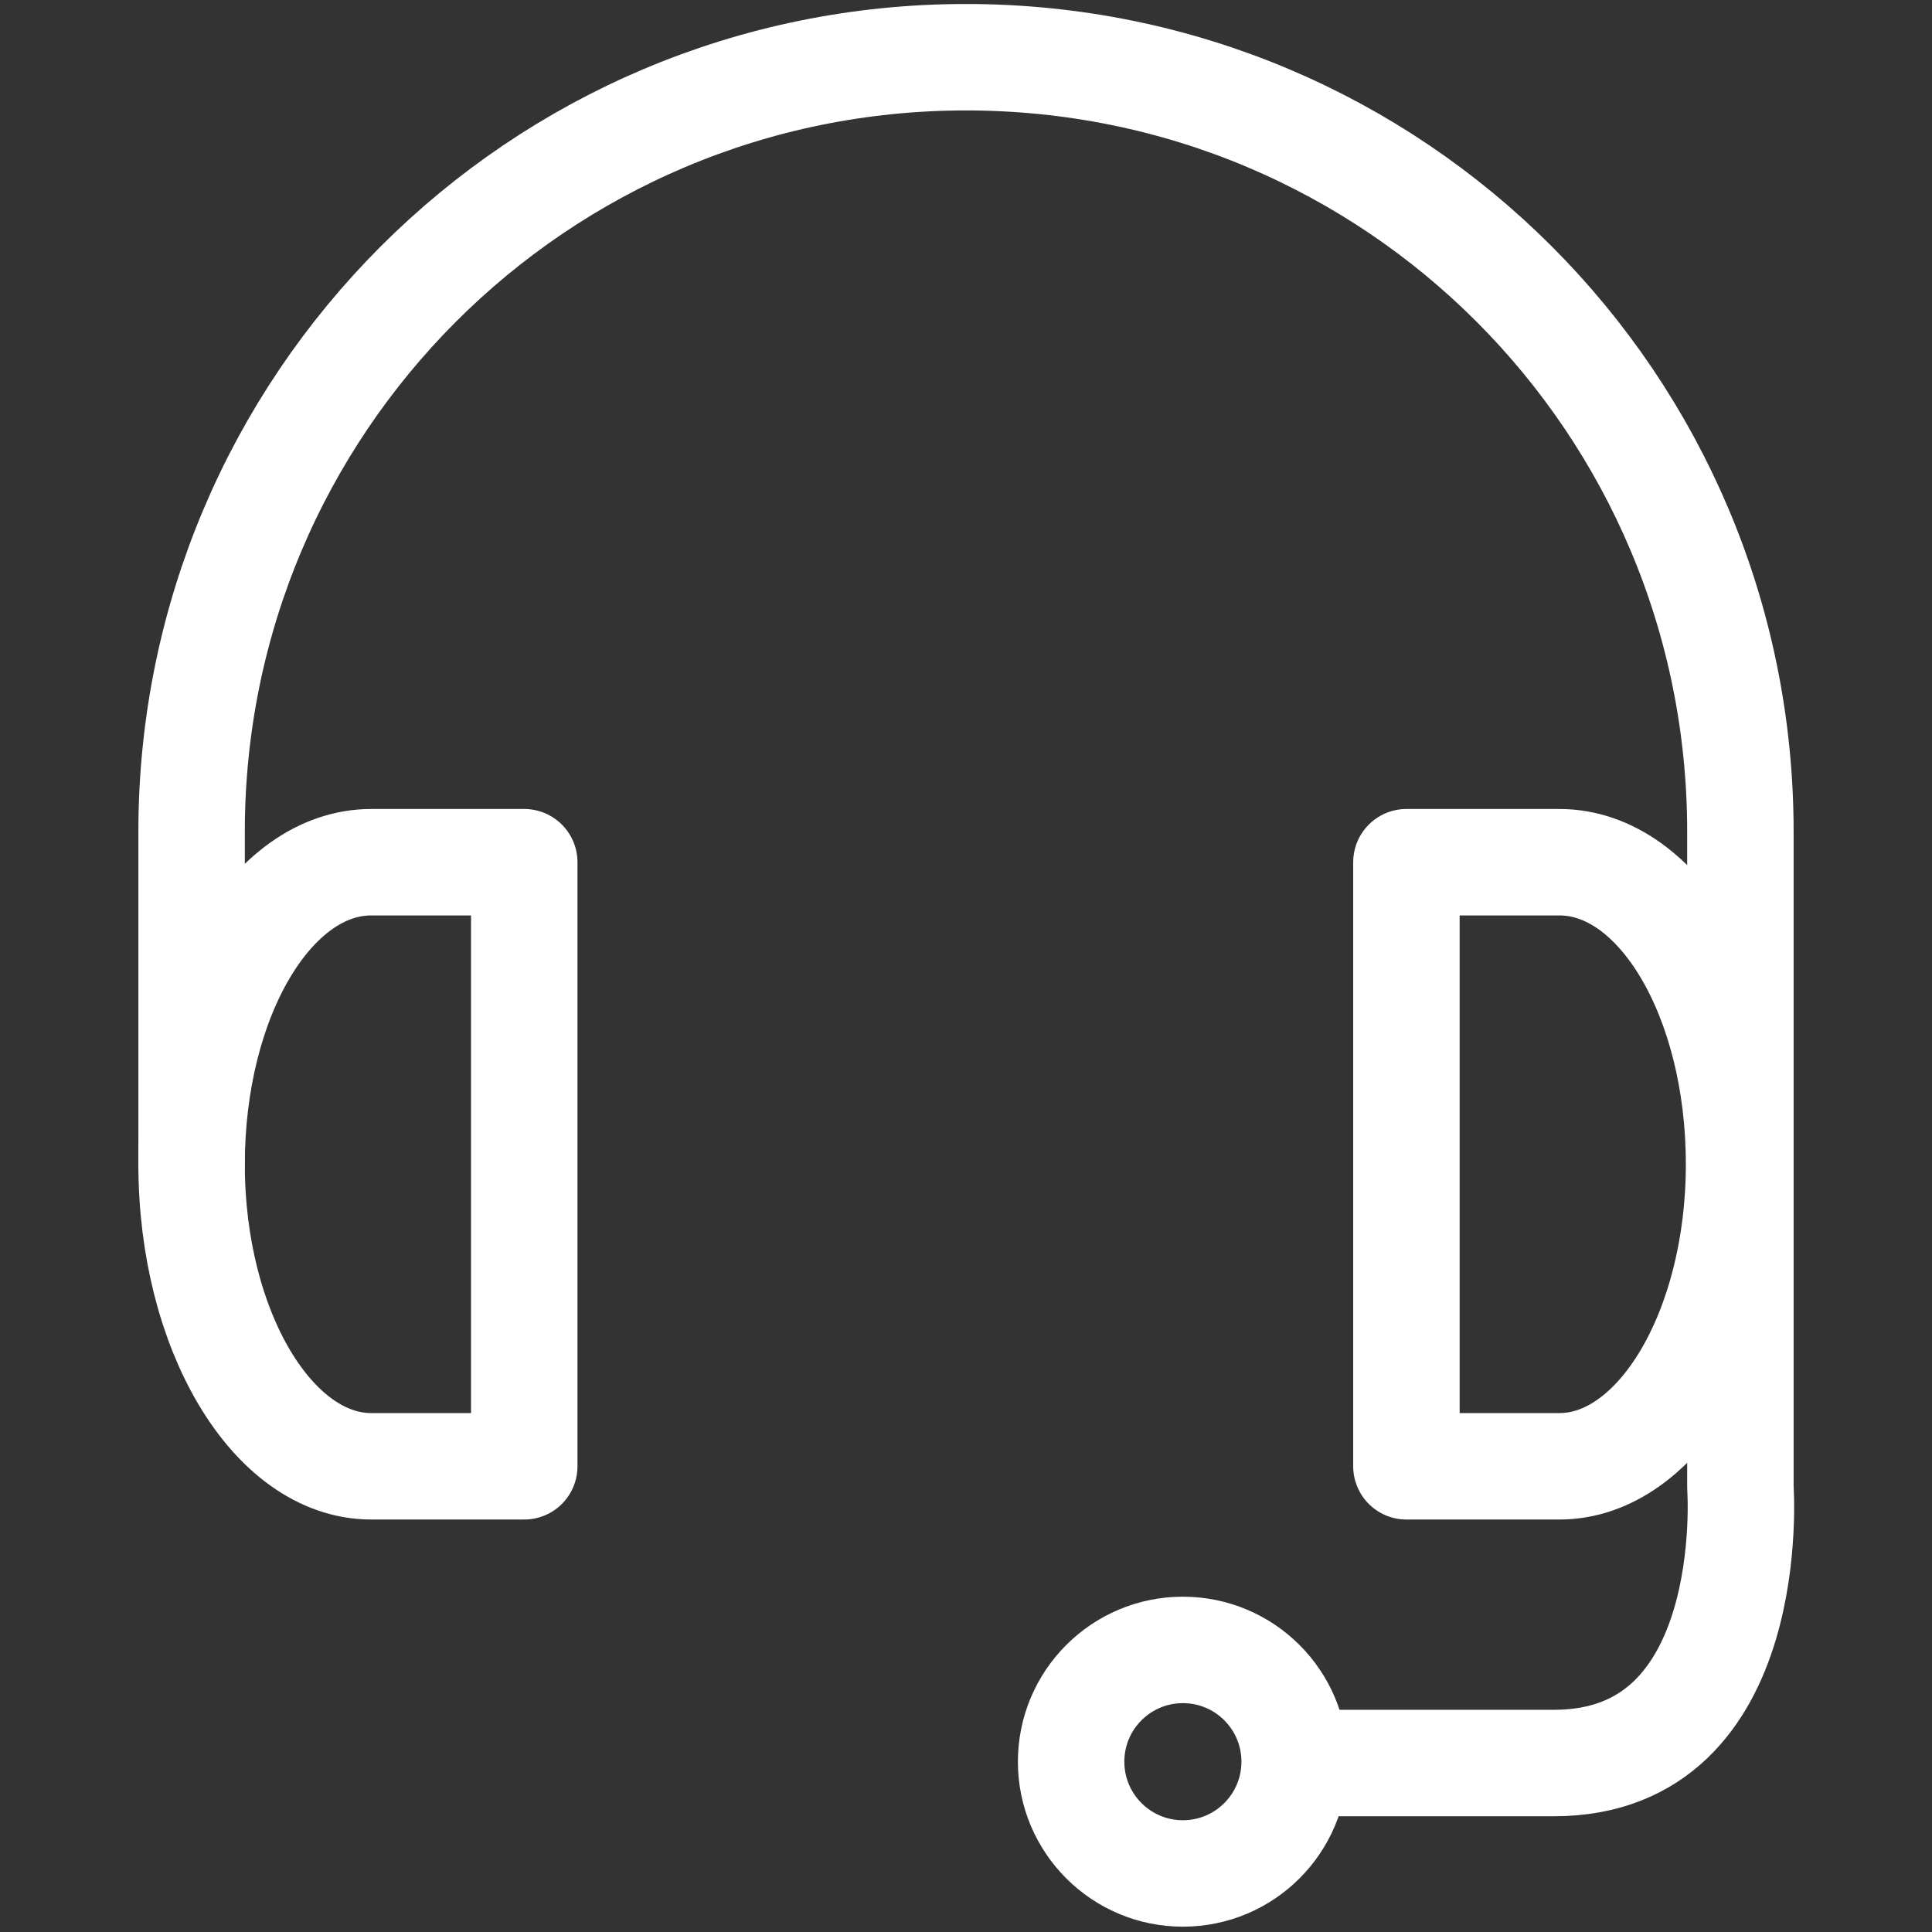
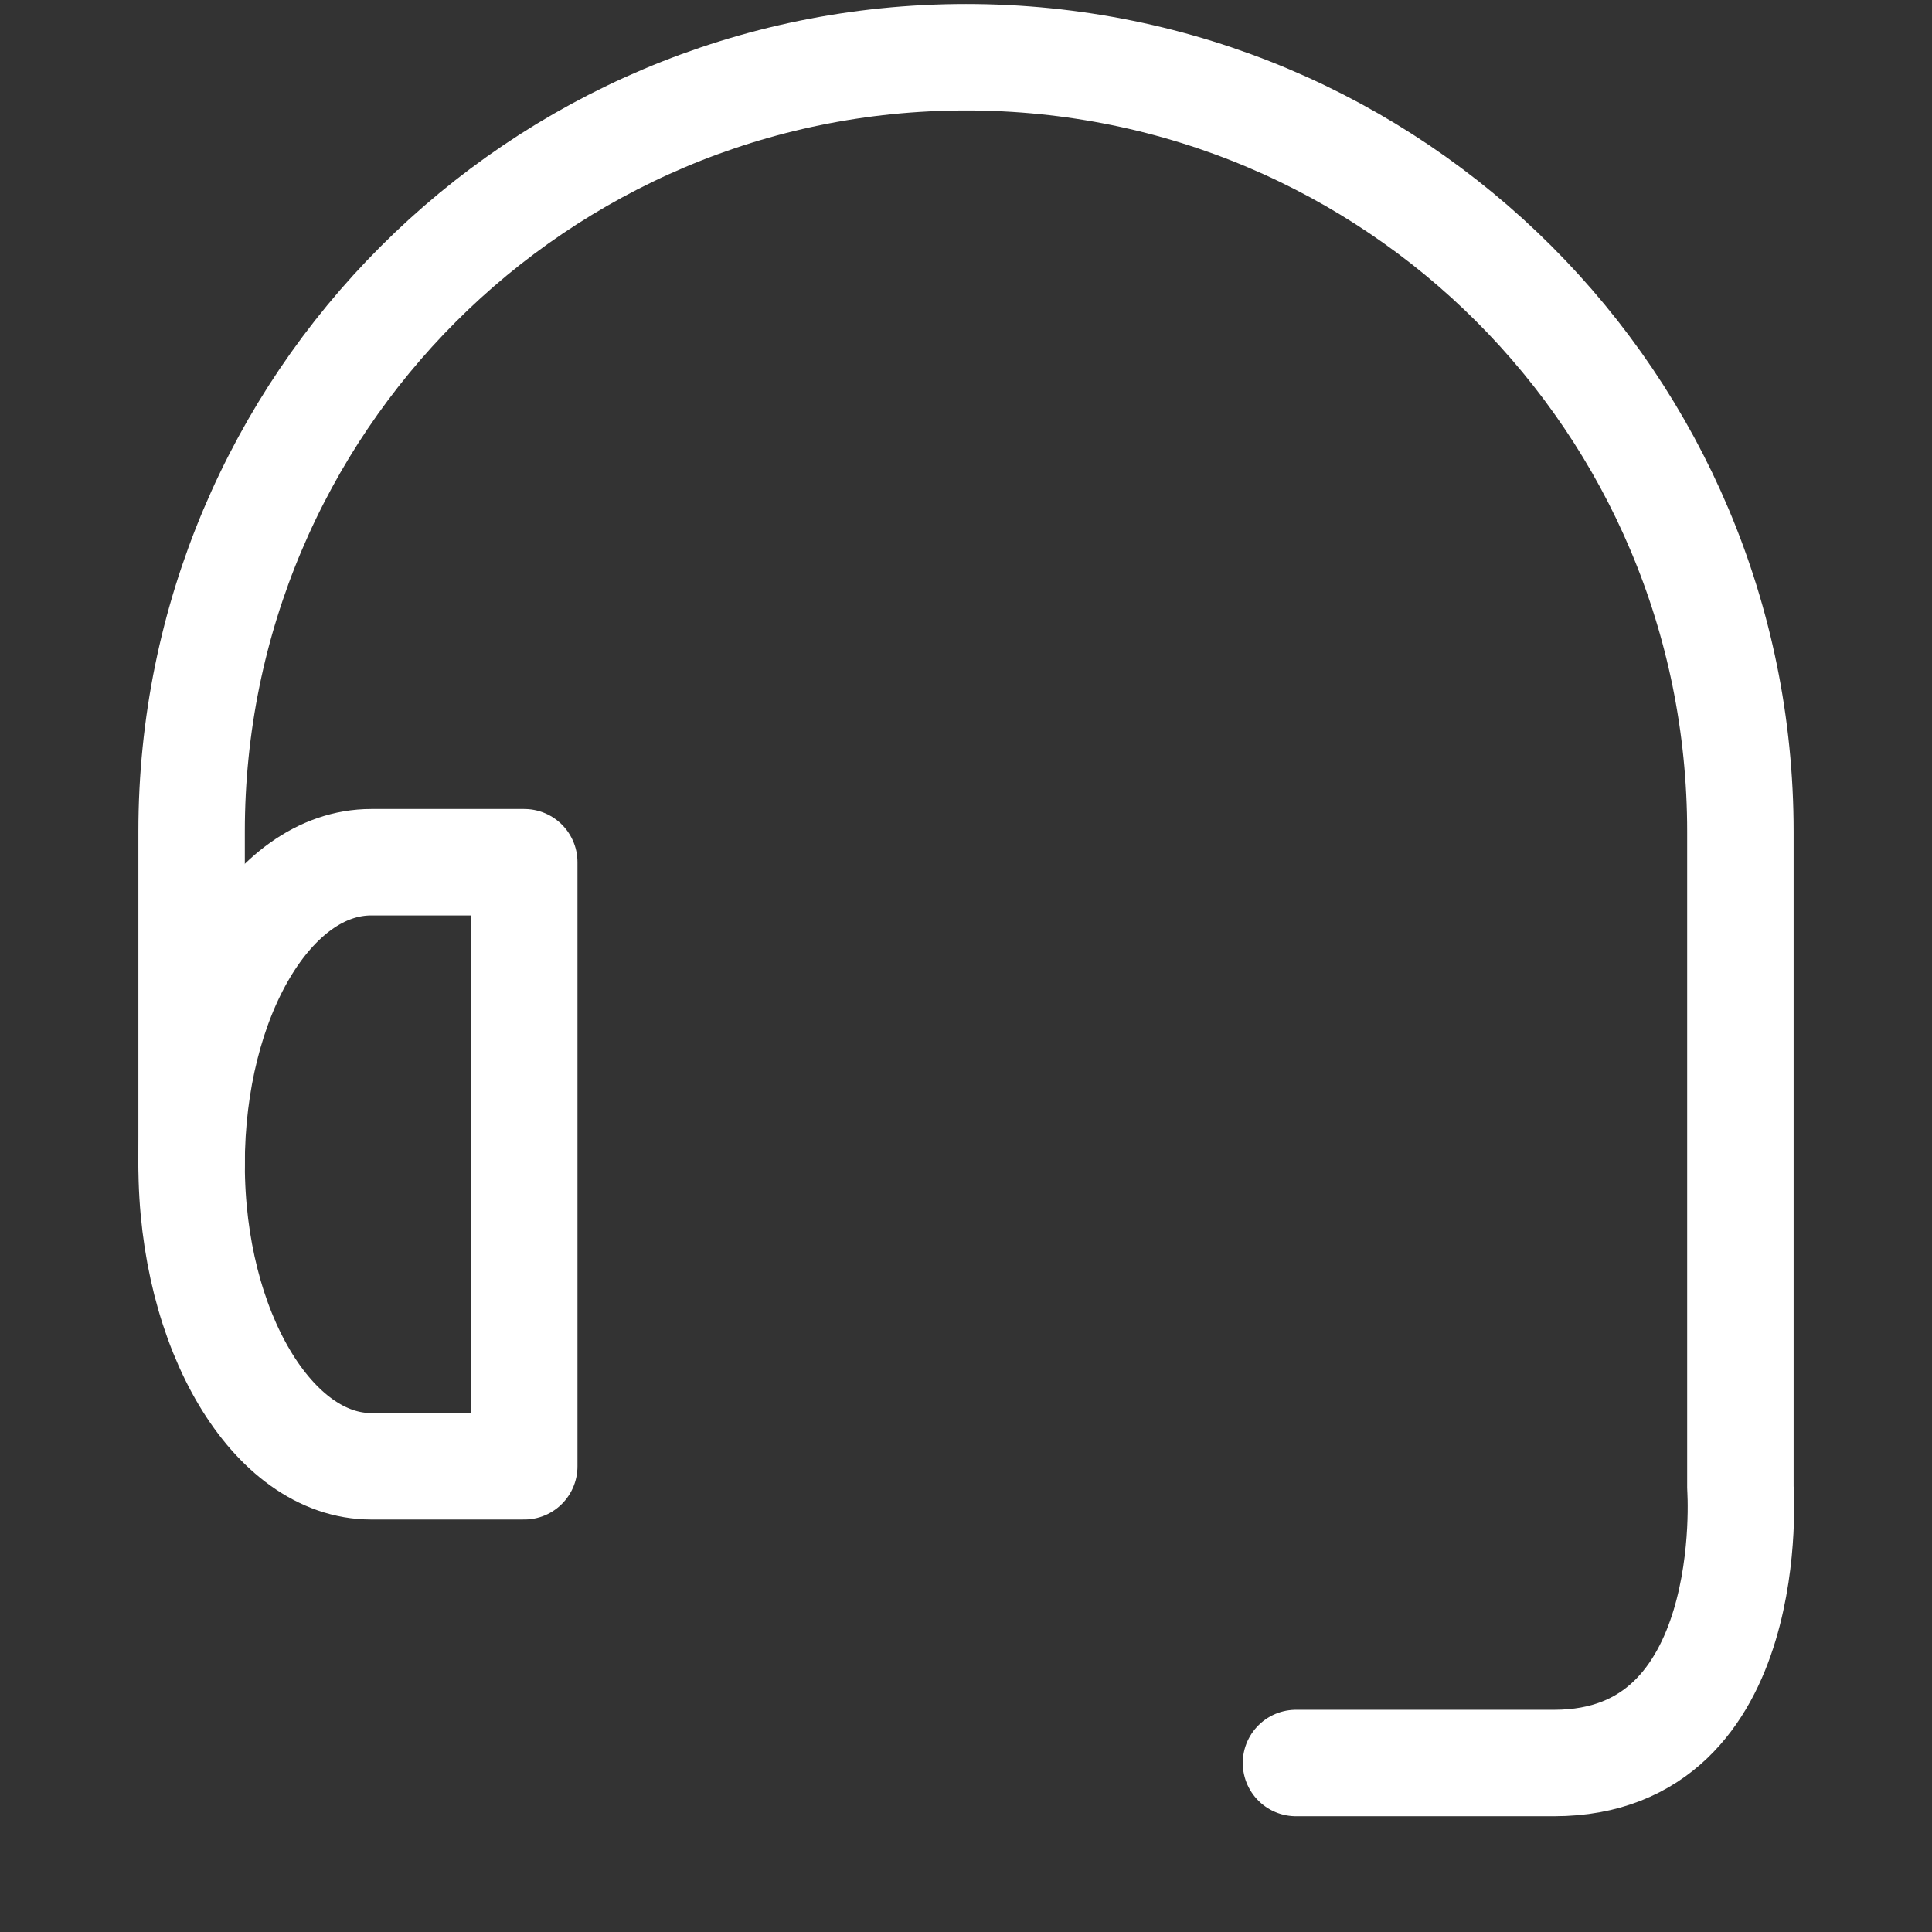
<svg xmlns="http://www.w3.org/2000/svg" viewBox="0 0 145.2 145.2" version="1.1" id="Calque_1">
  <rect x="0" y="0" width="145.2" height="145.2" fill="#333333" stroke="none" />
  <defs>
    <style>
      .st0 {
        fill: none;
        stroke: #fff;
        stroke-linecap: round;
        stroke-linejoin: round;
        stroke-width: 8px;
      }
    </style>
  </defs>
  <path d="M27.9,64.8c-7.5,0-13.5,10.2-13.5,22.7s6.1,22.7,13.5,22.7h11.5v-45.4h-11.5Z" class="st0" />
-   <path d="M117.2,64.8c7.5,0,13.5,10.2,13.5,22.7s-6.1,22.7-13.5,22.7h-11.5v-45.4h11.5,0Z" class="st0" />
  <path d="M14.4,87.5v-25C14.4,30.4,40.4,4.3,72.6,4.3s58.2,26,58.2,58.2v49.3s1.5,20.7-14,20.7h-19.4" class="st0" />
-   <circle r="8.4" cy="132.4" cx="88.9" class="st0" />
</svg>